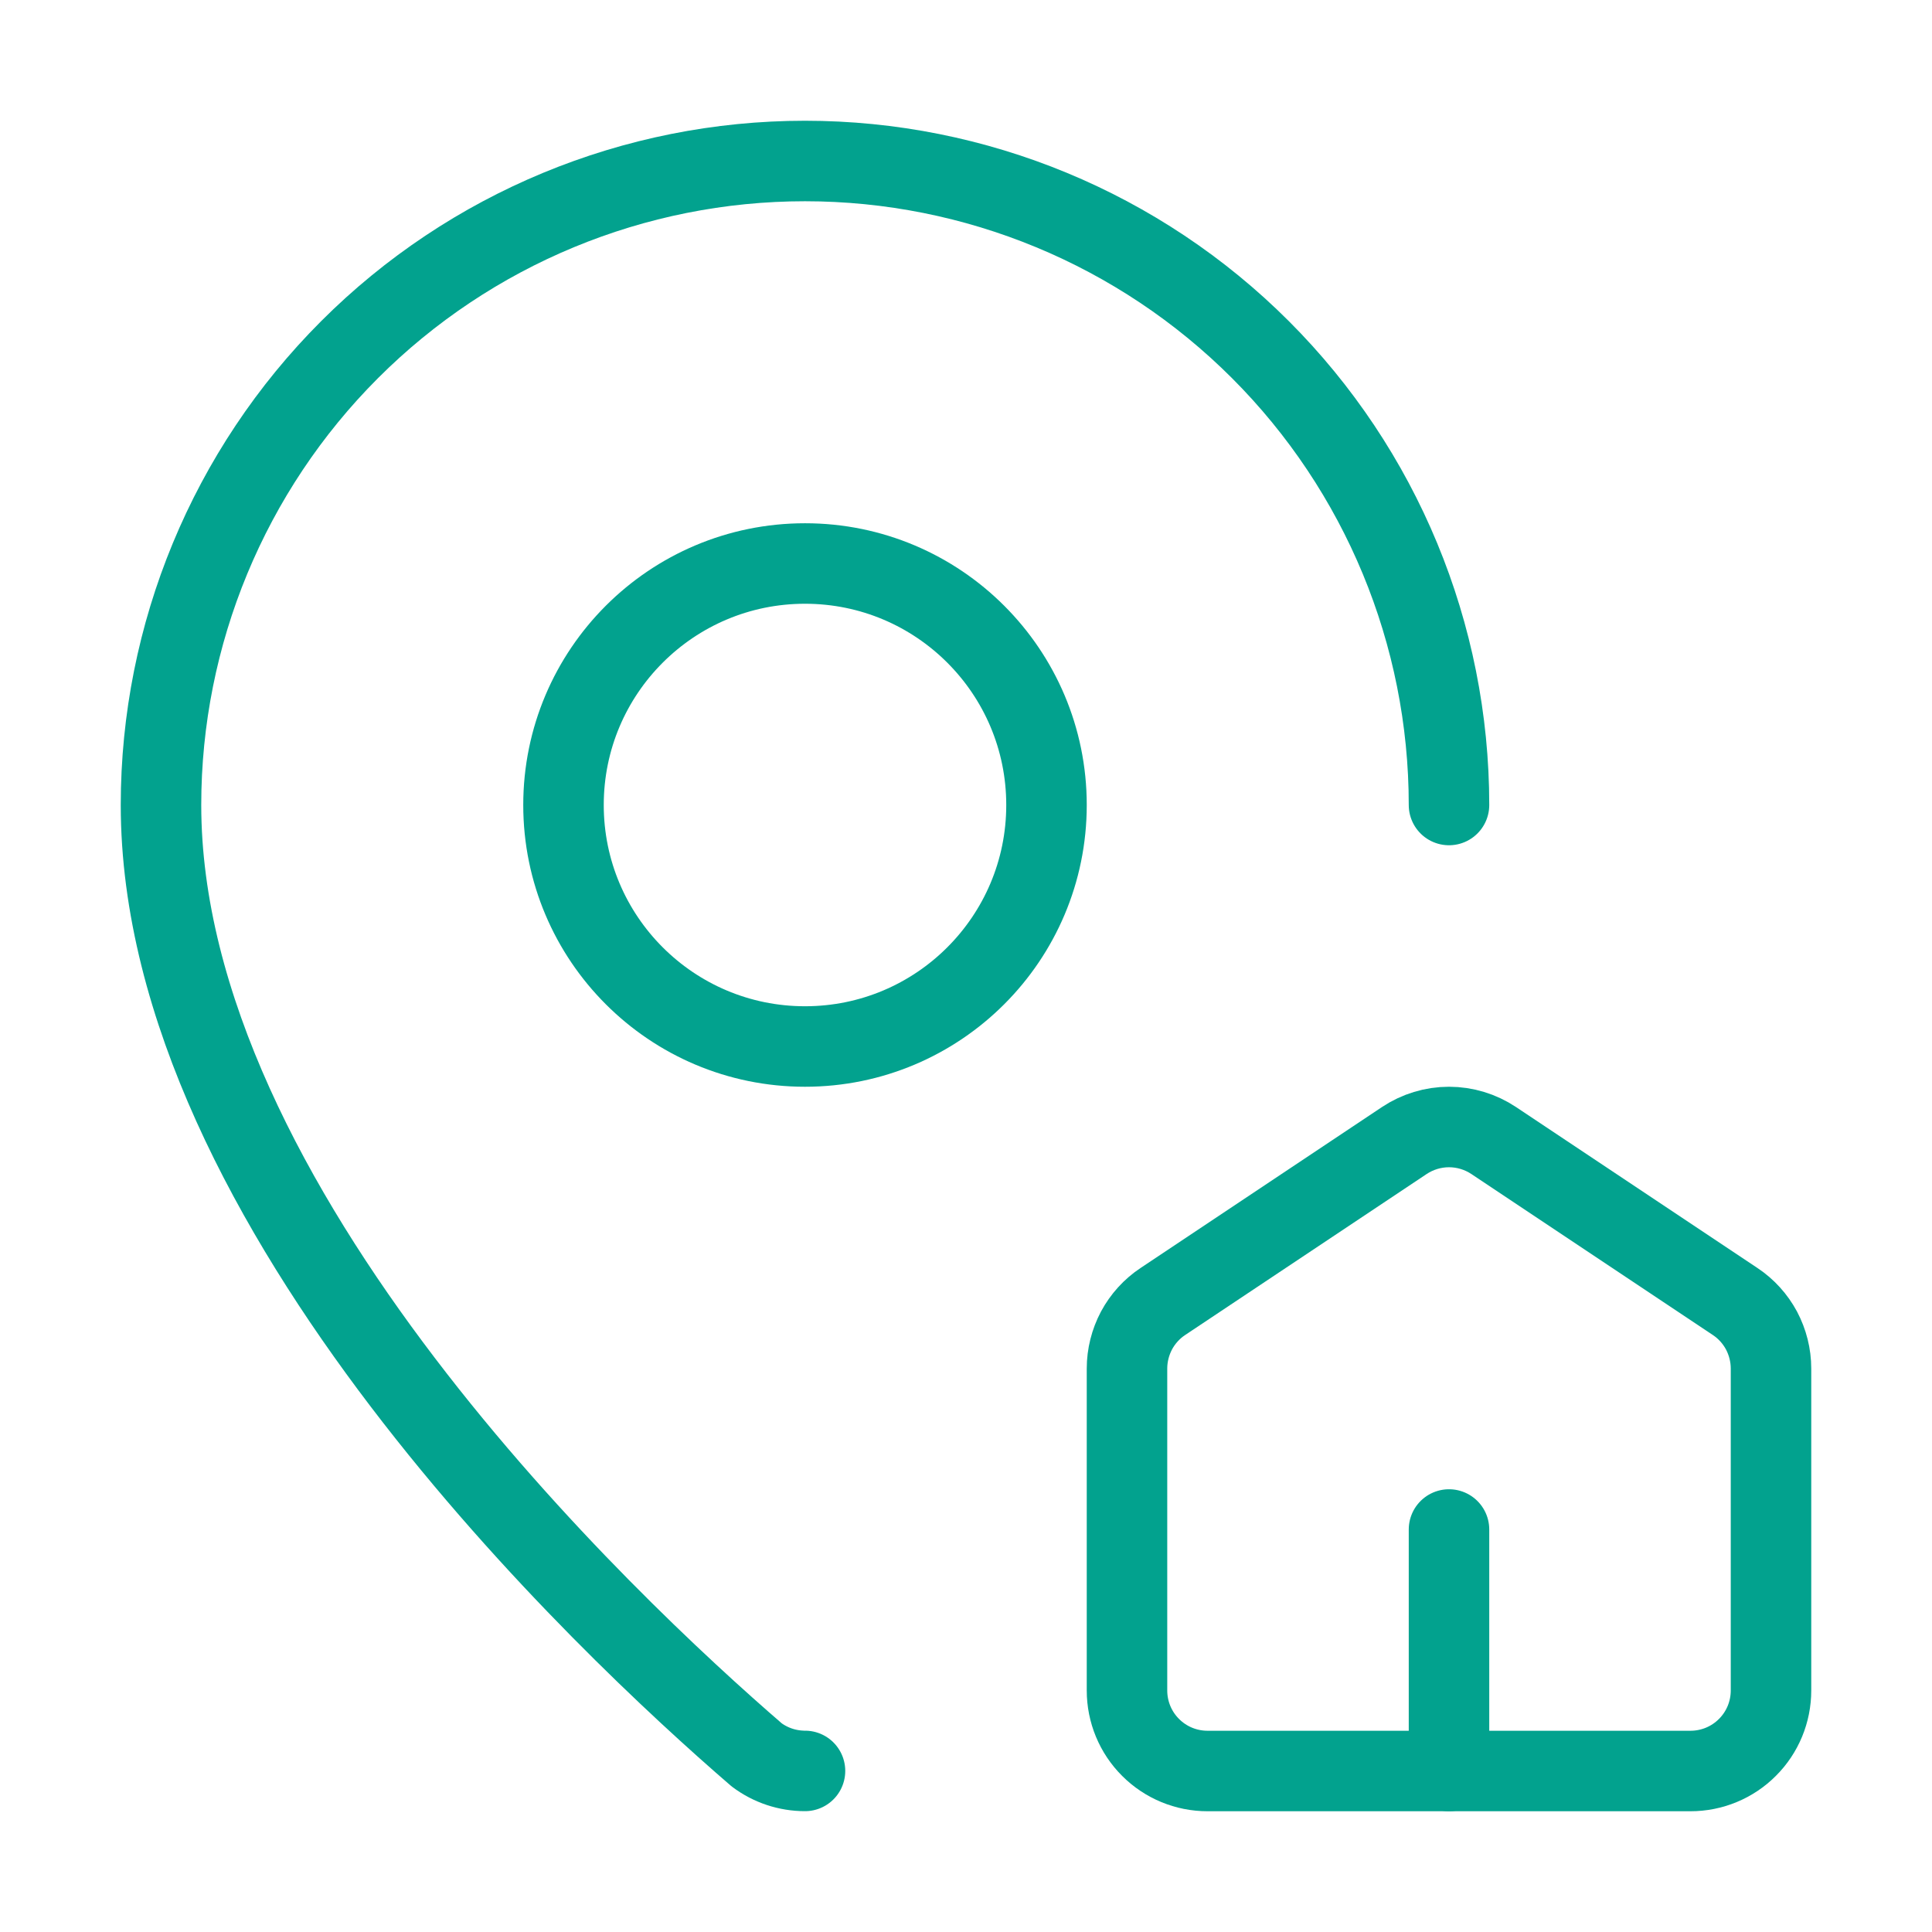
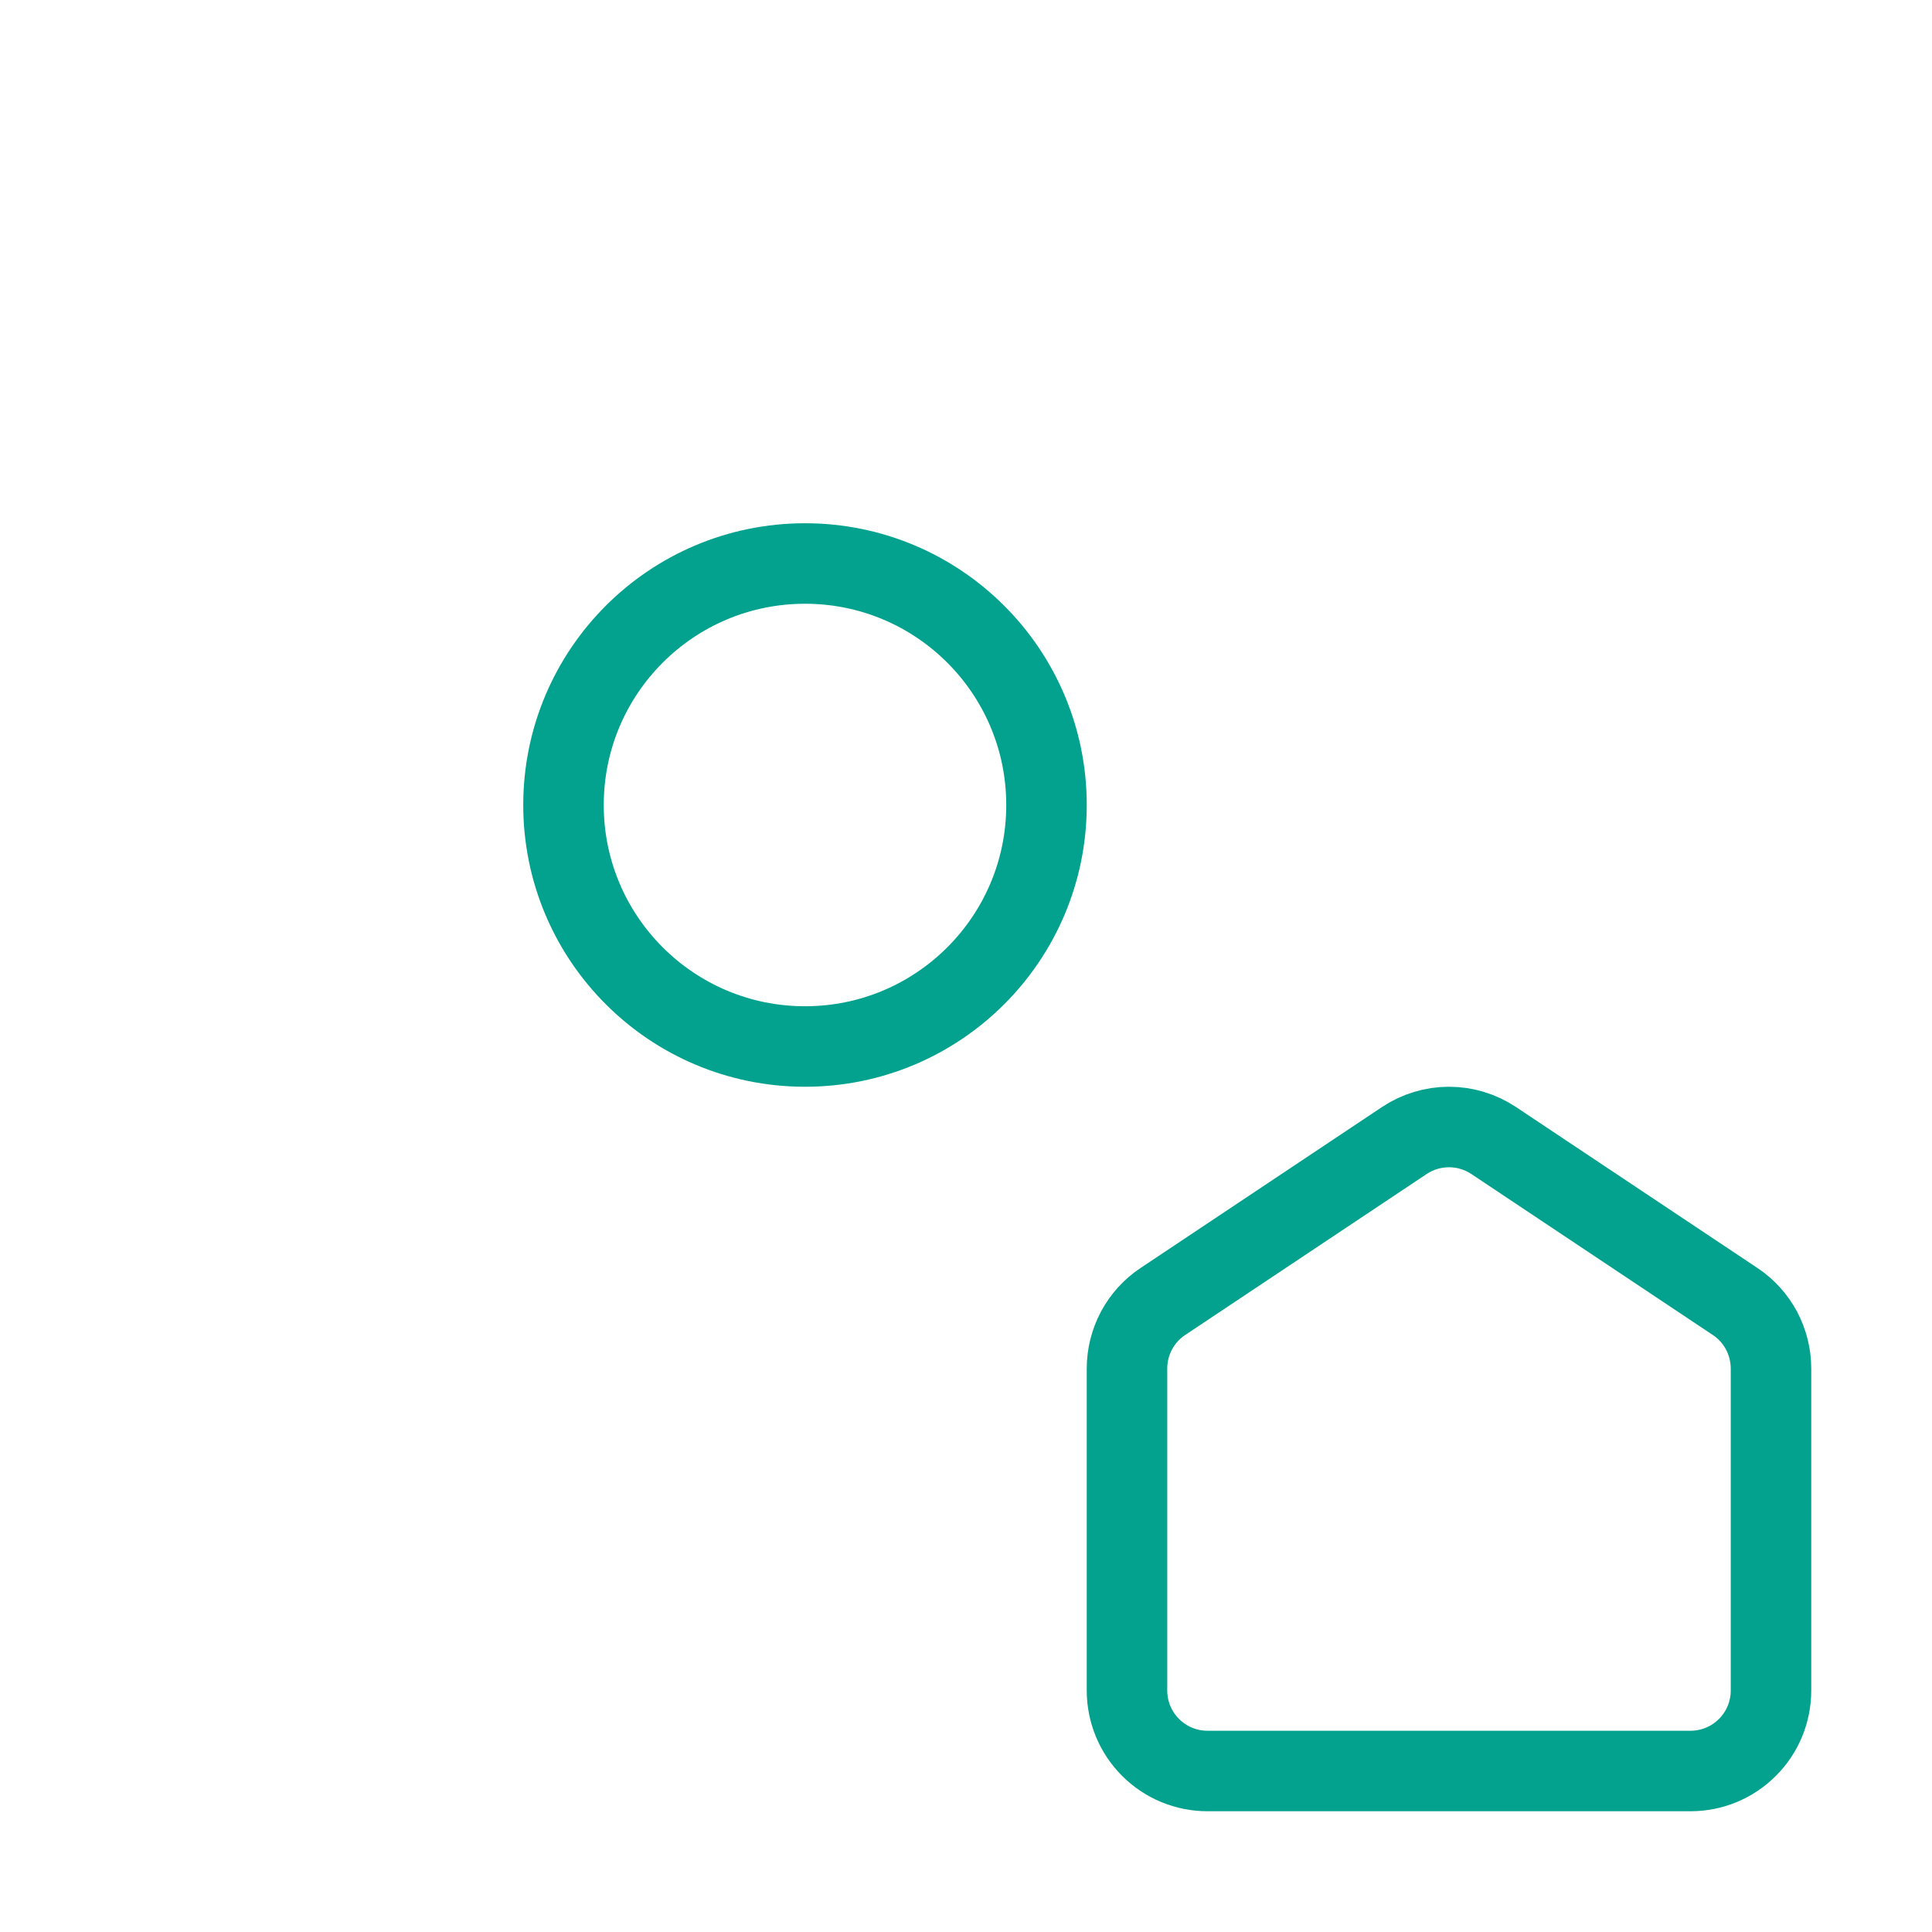
<svg xmlns="http://www.w3.org/2000/svg" width="24" height="24" viewBox="0 0 24 24" fill="none">
  <path d="M15 22C14.735 22 14.48 21.895 14.293 21.707C14.105 21.52 14 21.265 14 21V17C14 16.836 14.041 16.674 14.118 16.528C14.196 16.383 14.308 16.259 14.445 16.168L17.445 14.168C17.609 14.059 17.802 14 18 14C18.198 14 18.391 14.059 18.555 14.168L21.555 16.168C21.692 16.259 21.804 16.383 21.882 16.528C21.959 16.674 22 16.836 22 17V21C22 21.265 21.895 21.52 21.707 21.707C21.52 21.895 21.265 22 21 22H15Z" stroke="#02A28E" stroke-linecap="round" stroke-linejoin="round" />
-   <path d="M18 10C18 7.878 17.157 5.843 15.657 4.343C14.157 2.843 12.122 2 10 2C7.878 2 5.843 2.843 4.343 4.343C2.843 5.843 2 7.878 2 10C2 14.993 7.539 20.193 9.399 21.799C9.572 21.929 9.783 21.999 10 21.999" stroke="#02A28E" stroke-linecap="round" stroke-linejoin="round" />
-   <path d="M18 22V19" stroke="#02A28E" stroke-linecap="round" stroke-linejoin="round" />
  <path d="M10 13C11.657 13 13 11.657 13 10C13 8.343 11.657 7 10 7C8.343 7 7 8.343 7 10C7 11.657 8.343 13 10 13Z" stroke="#02A28E" stroke-linecap="round" stroke-linejoin="round" />
</svg>